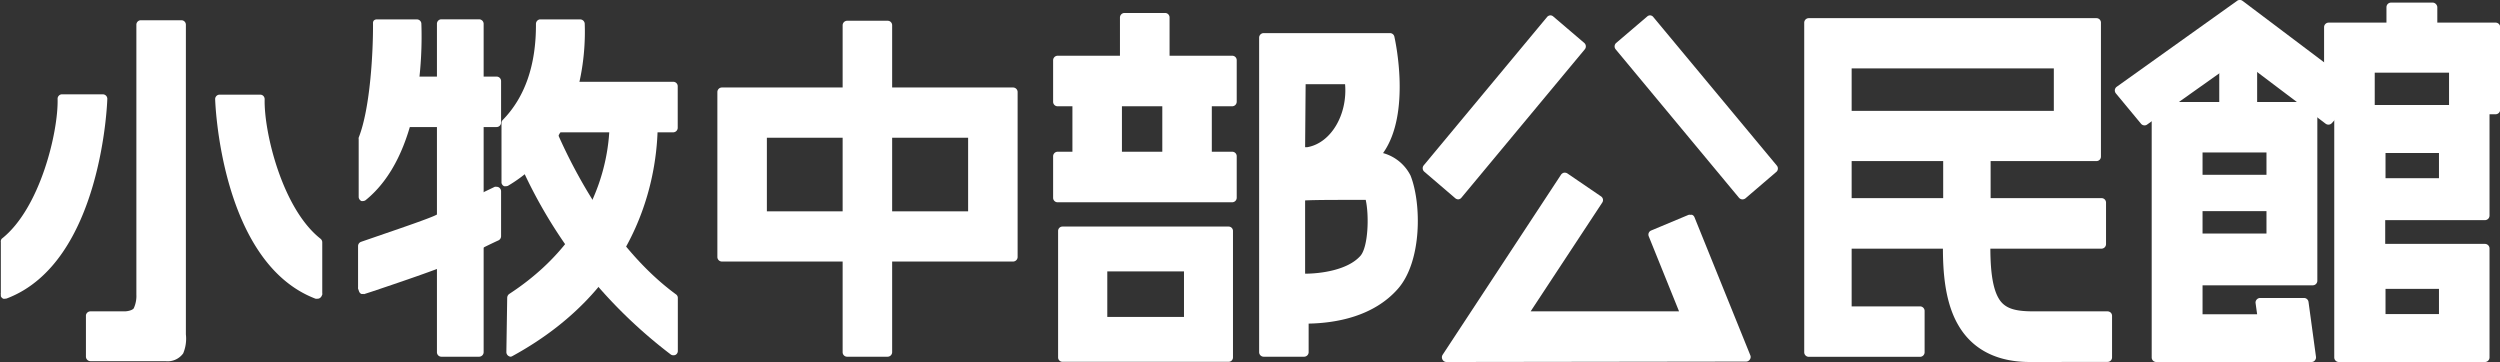
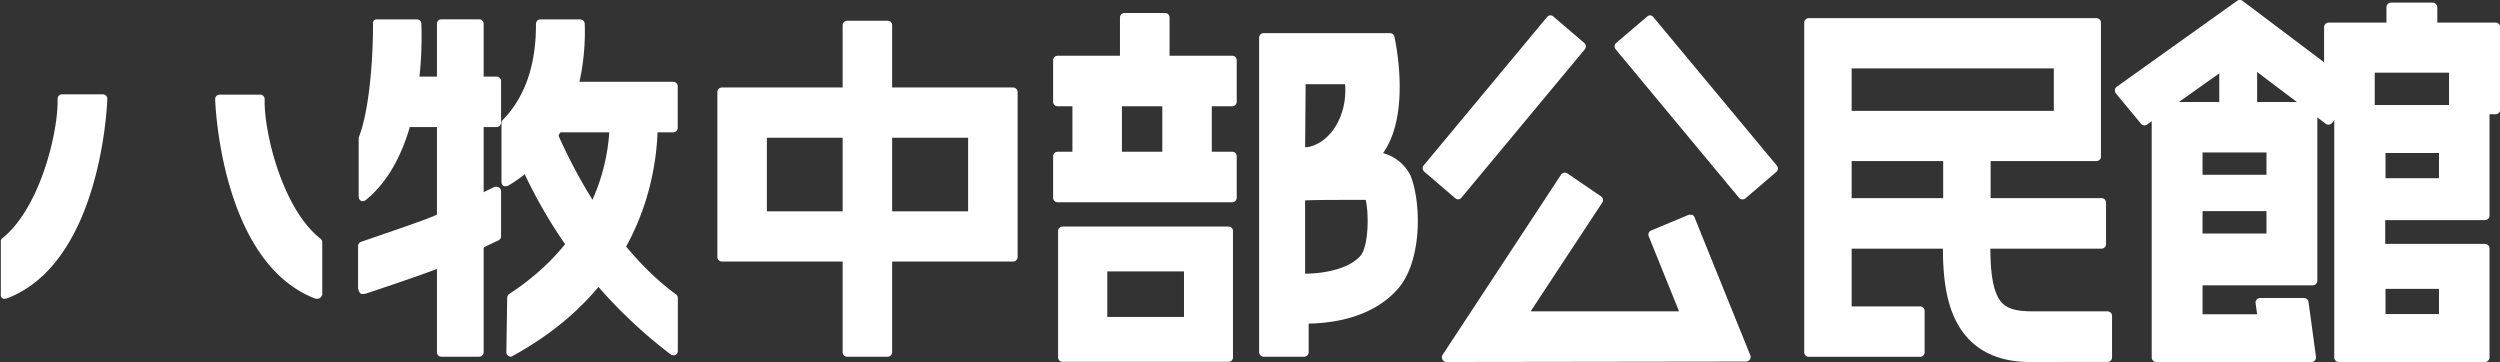
<svg xmlns="http://www.w3.org/2000/svg" viewBox="0 0 240.88 34.88">
  <rect x="0" y="0" width="240.88" height="34.88" fill="#333333" stroke="none" />
  <defs>
    <style>.cls-1{fill:#fff;}</style>
  </defs>
  <g id="レイヤー_2" data-name="レイヤー 2">
    <g id="レイヤー_1-2" data-name="レイヤー 1">
      <path class="cls-1" d="M206.63,12.08a.43.43,0,0,1-.34-.16L203.87,9a.46.46,0,0,1-.1-.34.45.45,0,0,1,.18-.3L215.55.08a.44.44,0,0,1,.52,0l11.07,8.34a.44.44,0,0,1,.18.31.47.47,0,0,1-.11.34l-2.53,2.79a.44.44,0,0,1-.33.15.46.46,0,0,1-.27-.09L215.8,5.67,206.88,12A.39.39,0,0,1,206.63,12.08Z" />
      <path class="cls-1" d="M214.19,4.74h2.92a.37.37,0,0,1,.37.37v7.16a.36.36,0,0,1-.36.36h-2.92a.37.37,0,0,1-.37-.37V5.1A.37.37,0,0,1,214.19,4.74Z" />
      <rect class="cls-1" x="229.94" y="0.25" width="4.9" height="5.84" rx="0.44" />
      <path class="cls-1" d="M236.41,11a.45.45,0,0,1-.44-.45V7h-7.16v3.52a.45.45,0,0,1-.44.45h-4a.45.45,0,0,1-.44-.45V2.62a.44.44,0,0,1,.44-.44h16.09a.44.44,0,0,1,.44.44v7.94a.45.45,0,0,1-.44.45Z" />
      <path class="cls-1" d="M225.35,34.88a.44.44,0,0,1-.44-.44V10.56a.44.44,0,0,1,.44-.44h14.08a.44.44,0,0,1,.44.44V20.77a.44.44,0,0,1-.44.44h-9.61V23.5h9.61a.44.44,0,0,1,.44.44v10.5a.44.44,0,0,1-.44.44ZM235,30.26V27.83h-5.15v2.43Zm0-13.09V14.74h-5.15v2.43Z" />
      <path class="cls-1" d="M174.28,34.38a.44.44,0,0,1-.44-.43V2.18a.44.44,0,0,1,.44-.43H202a.43.43,0,0,1,.43.43V15.09a.43.43,0,0,1-.43.43H178.41v14H185a.44.44,0,0,1,.44.43v4a.44.44,0,0,1-.44.43Zm23.61-23.7V6.59H178.41v4.09Z" />
      <path class="cls-1" d="M176.59,19.09h25.9a.43.43,0,0,1,.43.43v4a.44.44,0,0,1-.44.44h-25.9a.43.43,0,0,1-.43-.43v-4A.44.44,0,0,1,176.59,19.09Z" />
      <path class="cls-1" d="M195.79,34.88c-1.26,0-5.1,0-7.15-3.63-1.55-2.72-1.47-6.52-1.41-9,0-.45,0-.83,0-1.15V13.6a.44.44,0,0,1,.44-.44h3.7a.44.44,0,0,1,.43.44V21c0,.35,0,.77,0,1.23-.05,2-.11,5,.76,6.49.6,1.07,1.71,1.28,3.42,1.28h7.09a.46.46,0,0,1,.31.13.43.43,0,0,1,.12.31v4a.43.43,0,0,1-.43.43Z" />
      <path class="cls-1" d="M140.52,19.21a.48.48,0,0,1-.29-.1l-3-2.57a.44.44,0,0,1-.05-.61l11.89-14.3a.44.44,0,0,1,.3-.15h0a.42.42,0,0,1,.28.1l3,2.56a.44.44,0,0,1,.05.61l-11.89,14.3a.43.43,0,0,1-.3.16Z" />
      <path class="cls-1" d="M167.85,19.21a.47.47,0,0,1-.3-.16L155.67,4.75a.44.44,0,0,1,.05-.61l3-2.56a.42.42,0,0,1,.28-.1h0a.41.41,0,0,1,.29.15l11.89,14.3a.44.44,0,0,1,0,.61l-3,2.57a.48.48,0,0,1-.28.1Z" />
      <path class="cls-1" d="M139.37,34.88a.43.43,0,0,1-.38-.23.45.45,0,0,1,0-.45l11.42-17.37a.49.49,0,0,1,.28-.19h.09a.42.42,0,0,1,.24.07l3.24,2.21a.43.43,0,0,1,.12.6L147.48,30h14.3l-2.92-7.23a.43.43,0,0,1,.23-.56l3.61-1.51a.47.47,0,0,1,.17,0,.51.51,0,0,1,.17,0,.42.42,0,0,1,.23.24l5.38,13.3a.41.41,0,0,1-.05.4.43.43,0,0,1-.36.2Z" />
      <path class="cls-1" d="M108.36,1.25h3.9a.43.43,0,0,1,.43.43V8.63a.44.44,0,0,1-.44.44h-3.9a.44.44,0,0,1-.44-.44V1.69A.44.44,0,0,1,108.36,1.25Z" />
      <path class="cls-1" d="M101.9,5.37h16.83a.43.43,0,0,1,.43.43v4a.44.44,0,0,1-.44.44H101.9a.43.43,0,0,1-.43-.43v-4A.44.44,0,0,1,101.9,5.37Z" />
      <path class="cls-1" d="M101.9,14.62h16.83a.43.43,0,0,1,.43.43v4a.44.44,0,0,1-.44.44H101.9a.43.43,0,0,1-.43-.43v-4A.44.44,0,0,1,101.9,14.62Z" />
      <path class="cls-1" d="M103.77,7.17h3.9a.43.43,0,0,1,.43.43v7.55a.44.44,0,0,1-.44.44h-3.9a.43.43,0,0,1-.43-.43V7.61A.44.44,0,0,1,103.77,7.17Z" />
      <path class="cls-1" d="M112.43,7.17h3.9a.43.43,0,0,1,.43.43v7.55a.44.44,0,0,1-.44.44h-3.9a.43.43,0,0,1-.43-.43V7.61A.44.44,0,0,1,112.43,7.17Z" />
      <path class="cls-1" d="M102.37,34.86a.42.42,0,0,1-.42-.42V22.25a.42.42,0,0,1,.42-.42h16a.42.42,0,0,1,.43.42V34.44a.42.42,0,0,1-.43.42Zm11.71-4.32V26.15h-7.39v4.39Z" />
      <path class="cls-1" d="M121.75,34.37a.44.44,0,0,1-.43-.44V3.63a.44.44,0,0,1,.43-.44h12.18a.43.43,0,0,1,.42.34c.07.31,1.64,7.39-1.09,11.22a4.21,4.21,0,0,1,2.65,2.17c1.06,2.68,1.11,8.26-1.22,10.91s-5.92,3.3-8.6,3.35v2.75a.44.44,0,0,1-.44.44Zm4-8c1.45,0,4.1-.33,5.33-1.72.75-.86.85-3.87.51-5.39h-1.45c-1.53,0-3.32,0-4.39.05Zm0-12.19.22,0c2.27-.4,3.88-3.13,3.63-6.07H125.8Z" />
      <path class="cls-1" d="M69.56,25.2a.44.44,0,0,1-.44-.44V8.87a.44.44,0,0,1,.44-.44H97.61a.44.44,0,0,1,.44.44V24.76a.44.44,0,0,1-.44.44Zm23.72-4.84V13.27H73.89v7.09Z" />
      <path class="cls-1" d="M81.63,2h3.9a.43.43,0,0,1,.43.43V33.93a.44.44,0,0,1-.44.44h-3.9a.43.43,0,0,1-.43-.43V2.42A.44.44,0,0,1,81.63,2Z" />
      <path class="cls-1" d="M37.62,7.38H47.85a.43.43,0,0,1,.43.43v4a.43.43,0,0,1-.43.43H37.62a.44.44,0,0,1-.44-.44v-4A.44.44,0,0,1,37.62,7.38Z" />
      <path class="cls-1" d="M42.53,1.86h3.63a.44.44,0,0,1,.44.44V33.93a.44.44,0,0,1-.44.44H42.53a.43.43,0,0,1-.43-.43V2.29a.43.43,0,0,1,.43-.43Z" />
      <path class="cls-1" d="M53.42,7.88H64.87a.43.43,0,0,1,.43.43v4a.44.44,0,0,1-.44.44H53.42a.43.43,0,0,1-.43-.43v-4A.44.44,0,0,1,53.42,7.88Z" />
-       <path class="cls-1" d="M8.72,34.8a.44.44,0,0,1-.44-.43v-4A.44.44,0,0,1,8.72,30H12c.31,0,.77-.11.89-.3a2.85,2.85,0,0,0,.25-1.32v-26a.43.43,0,0,1,.44-.43h3.9a.43.43,0,0,1,.43.43V32.22a3.66,3.66,0,0,1-.26,1.83,1.85,1.85,0,0,1-1.7.75Z" />
      <rect class="cls-1" x="210.04" y="16.84" width="10.63" height="3.5" rx="0.42" />
      <path class="cls-1" d="M49.19,34.37A.48.48,0,0,1,49,34.3a.44.44,0,0,1-.21-.38l.08-5.24a.47.47,0,0,1,.2-.36c10-6.53,9.77-15.83,9.63-17.62a1.15,1.15,0,0,1,0-.18.46.46,0,0,1,.17-.29.43.43,0,0,1,.26-.09h.07L63,10.7a.44.44,0,0,1,.37.49v.26c.08,4.53-1.12,15.83-14,22.86A.42.42,0,0,1,49.19,34.37Z" />
      <path class="cls-1" d="M.49,28.78a.39.39,0,0,1-.18,0,.45.45,0,0,1-.23-.24l0-.16a.37.37,0,0,1,0-.15v-4.9A.42.42,0,0,1,.17,23C3.86,20.1,5.63,12.7,5.55,9.53a.41.41,0,0,1,.12-.31A.4.4,0,0,1,6,9.09h3.9a.43.43,0,0,1,.44.42c0,.16-.49,15.74-9.67,19.24A.45.45,0,0,1,.49,28.78Z" />
      <path class="cls-1" d="M30.56,28.78a.41.41,0,0,1-.16,0c-9.18-3.5-9.67-19.08-9.67-19.24a.43.43,0,0,1,.43-.42h3.91a.42.42,0,0,1,.31.13.45.45,0,0,1,.12.31C25.42,12.7,27.19,20.1,30.88,23a.45.45,0,0,1,.17.34v4.9a.4.4,0,0,1,0,.15L31,28.5a.47.47,0,0,1-.22.24A.39.39,0,0,1,30.56,28.78Z" />
      <path class="cls-1" d="M35,28.32a.58.58,0,0,1-.19,0,.43.43,0,0,1-.22-.26l-.09-.25a.59.59,0,0,1,0-.13V23.71a.44.44,0,0,1,.29-.41l2.38-.82c1.9-.65,4-1.38,4.71-1.7l.56-.27L47.67,18a.57.57,0,0,1,.18,0,.42.42,0,0,1,.24.07.44.44,0,0,1,.19.36v4.33a.45.45,0,0,1-.25.4c-.69.31-1.89.91-2.86,1.39l-1.32.66c-1.36.65-6,2.21-8,2.88l-.77.25A.32.32,0,0,1,35,28.32Z" />
      <path class="cls-1" d="M35,19.37a.58.58,0,0,1-.18,0,.46.46,0,0,1-.26-.38l0-.92V13.42a.45.45,0,0,1,0-.16c1.13-2.85,1.4-8.41,1.38-11A.43.43,0,0,1,36,2a.39.39,0,0,1,.3-.13l3.87,0a.43.43,0,0,1,.43.43c.11,3,0,12.67-5.39,17A.47.47,0,0,1,35,19.37Z" />
      <path class="cls-1" d="M48.75,17.94a.58.58,0,0,1-.18,0,.45.45,0,0,1-.25-.32l0-.27V11.86a.42.42,0,0,1,.12-.3c2.15-2.2,3.22-5.31,3.2-9.25A.44.44,0,0,1,52,1.87l3.9,0a.44.44,0,0,1,.44.43c.1,2.63-.13,11.3-7.39,15.6A.43.43,0,0,1,48.75,17.94Z" />
      <path class="cls-1" d="M64.87,34.23a.39.39,0,0,1-.26-.09A47,47,0,0,1,50,15.56a1.44,1.44,0,0,0-.09-.2.46.46,0,0,1,.09-.52l2.82-2.68a.42.42,0,0,1,.3-.12h.07a.5.5,0,0,1,.32.23.36.36,0,0,0,0,.09c.74,1.79,4.78,11,11.62,16a.41.41,0,0,1,.18.35v5.1a.42.42,0,0,1-.24.39A.45.45,0,0,1,64.87,34.23Z" />
      <path class="cls-1" d="M207.76,34.88a.44.44,0,0,1-.44-.44V10.28a.45.45,0,0,1,.44-.45h15.08a.45.45,0,0,1,.44.45V27.05a.44.44,0,0,1-.44.44H212.22v2.79h5.26l-.15-1.07a.42.42,0,0,1,.11-.35.45.45,0,0,1,.33-.15H222a.44.44,0,0,1,.43.38l.72,5.29a.44.44,0,0,1-.11.35.41.41,0,0,1-.33.15ZM218.38,22.5V14.69h-6.16V22.5Z" />
    </g>
  </g>
</svg>